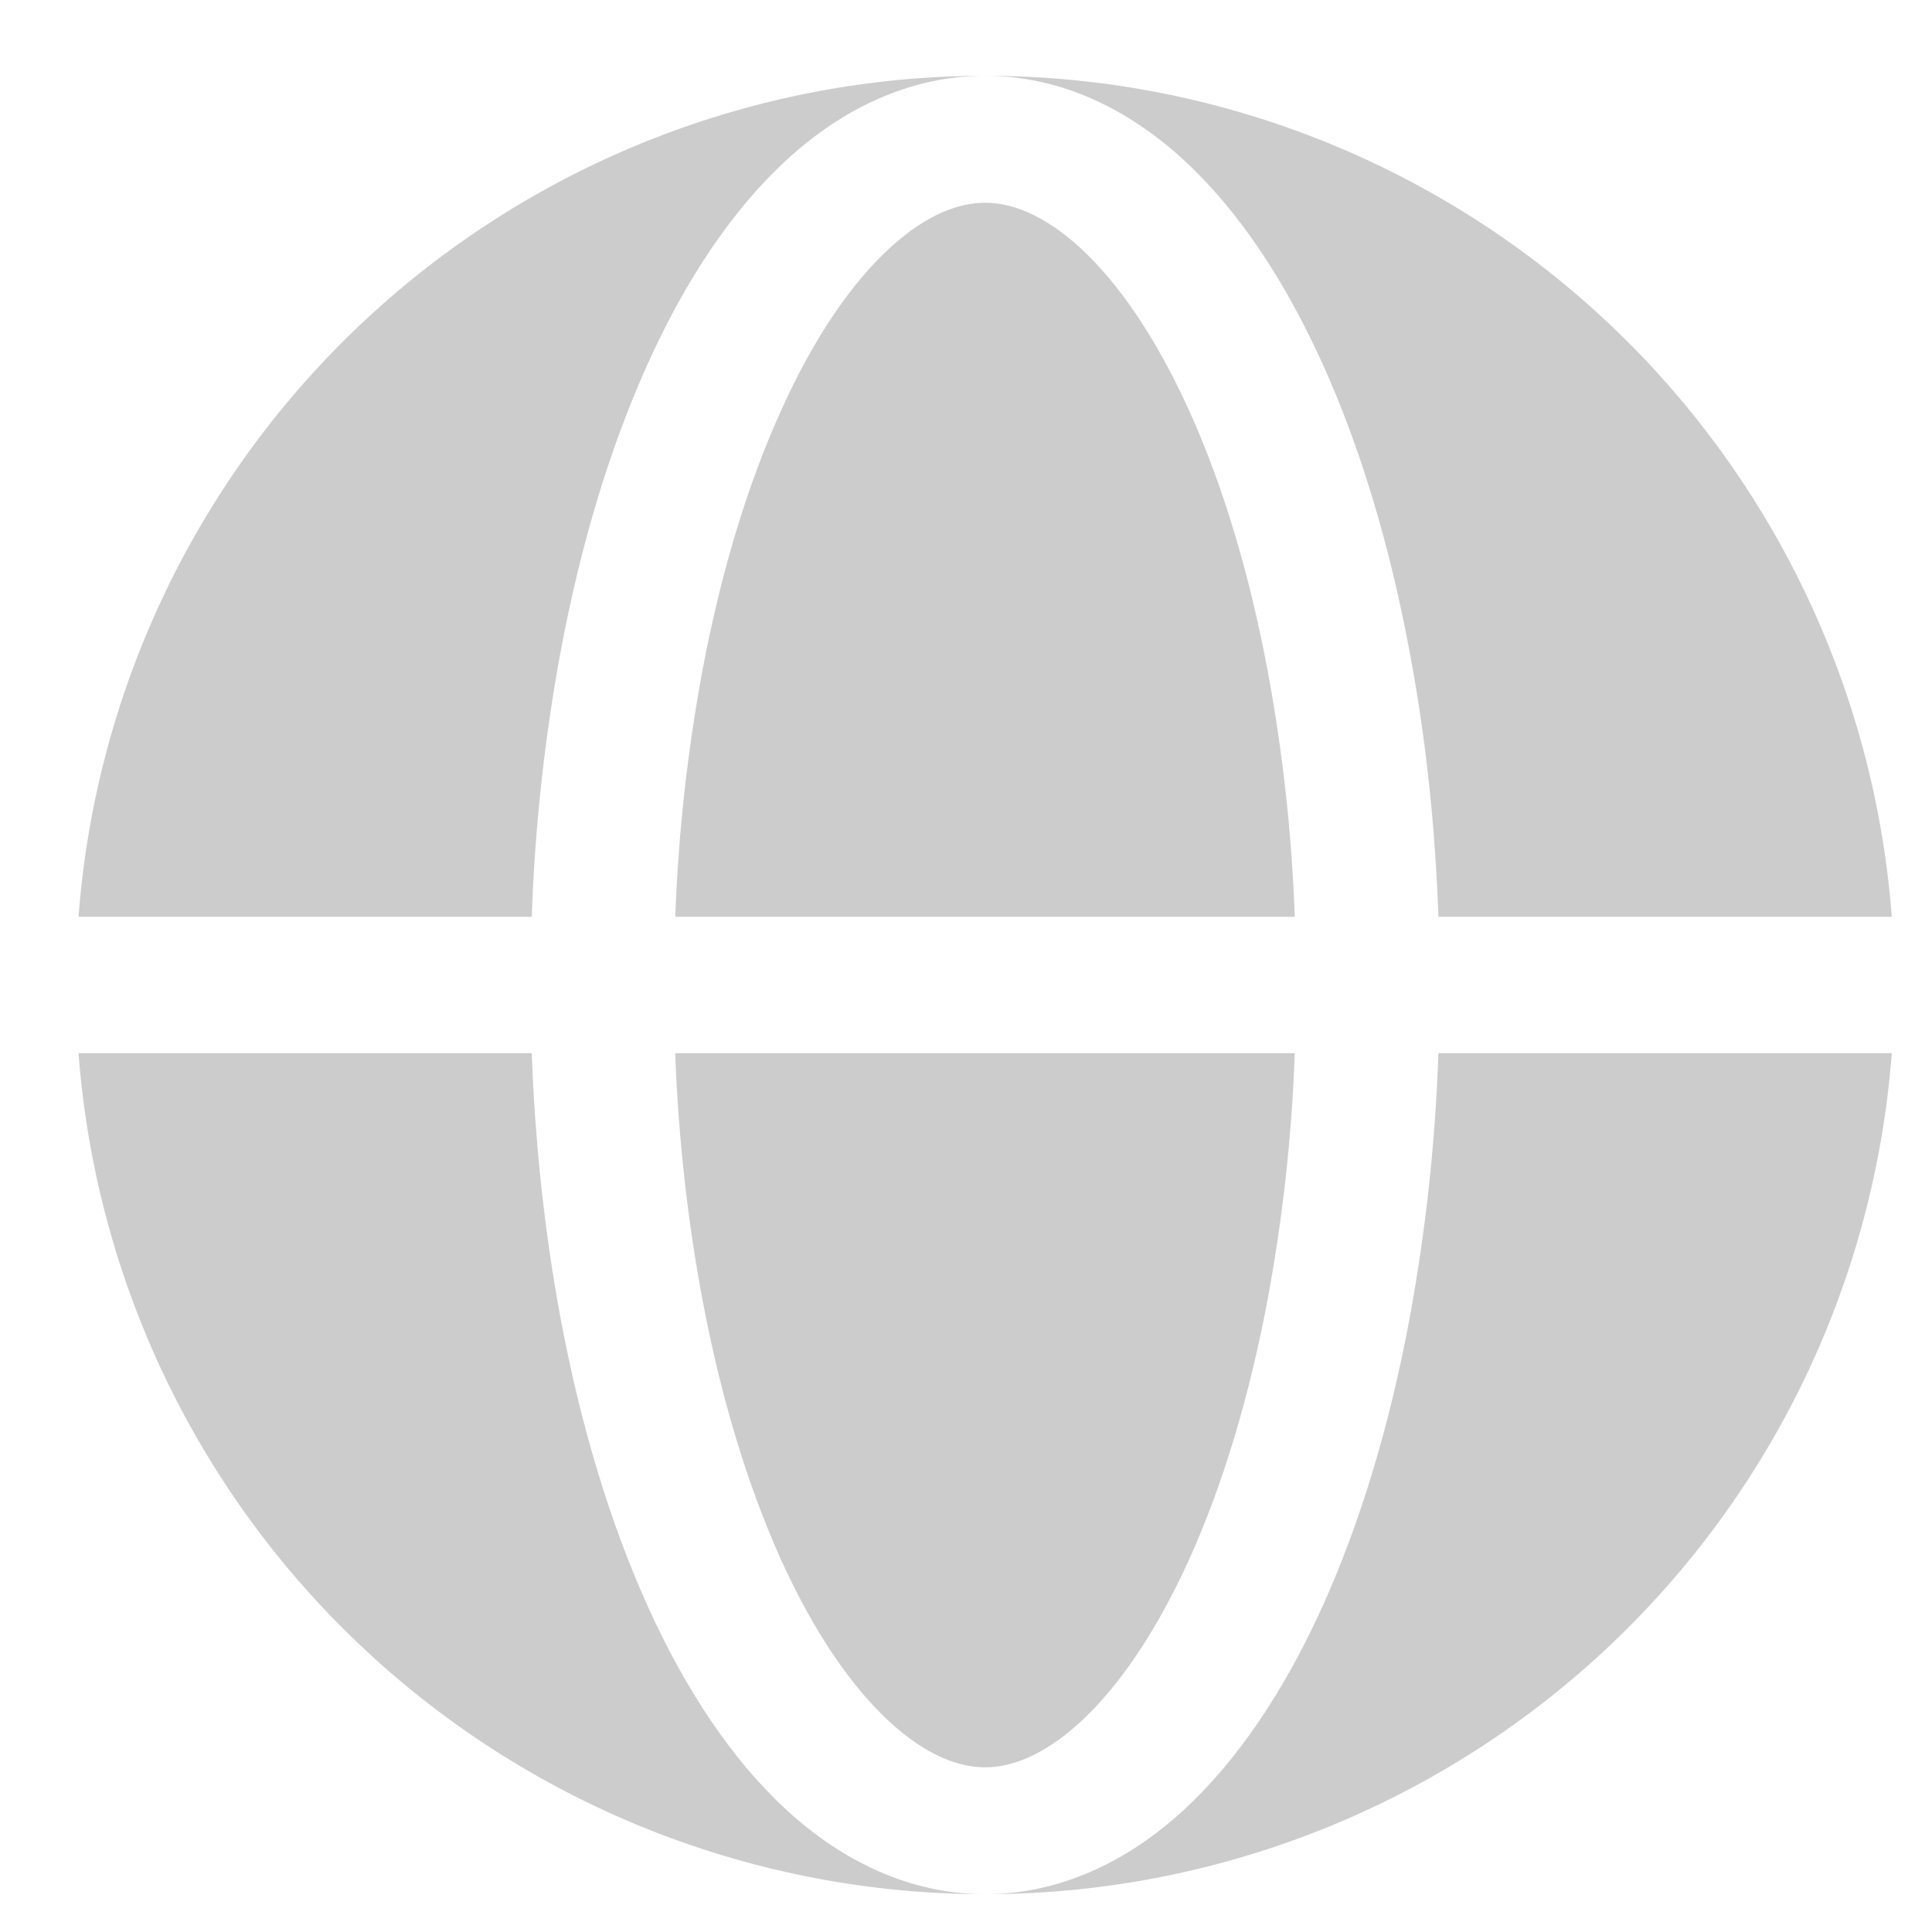
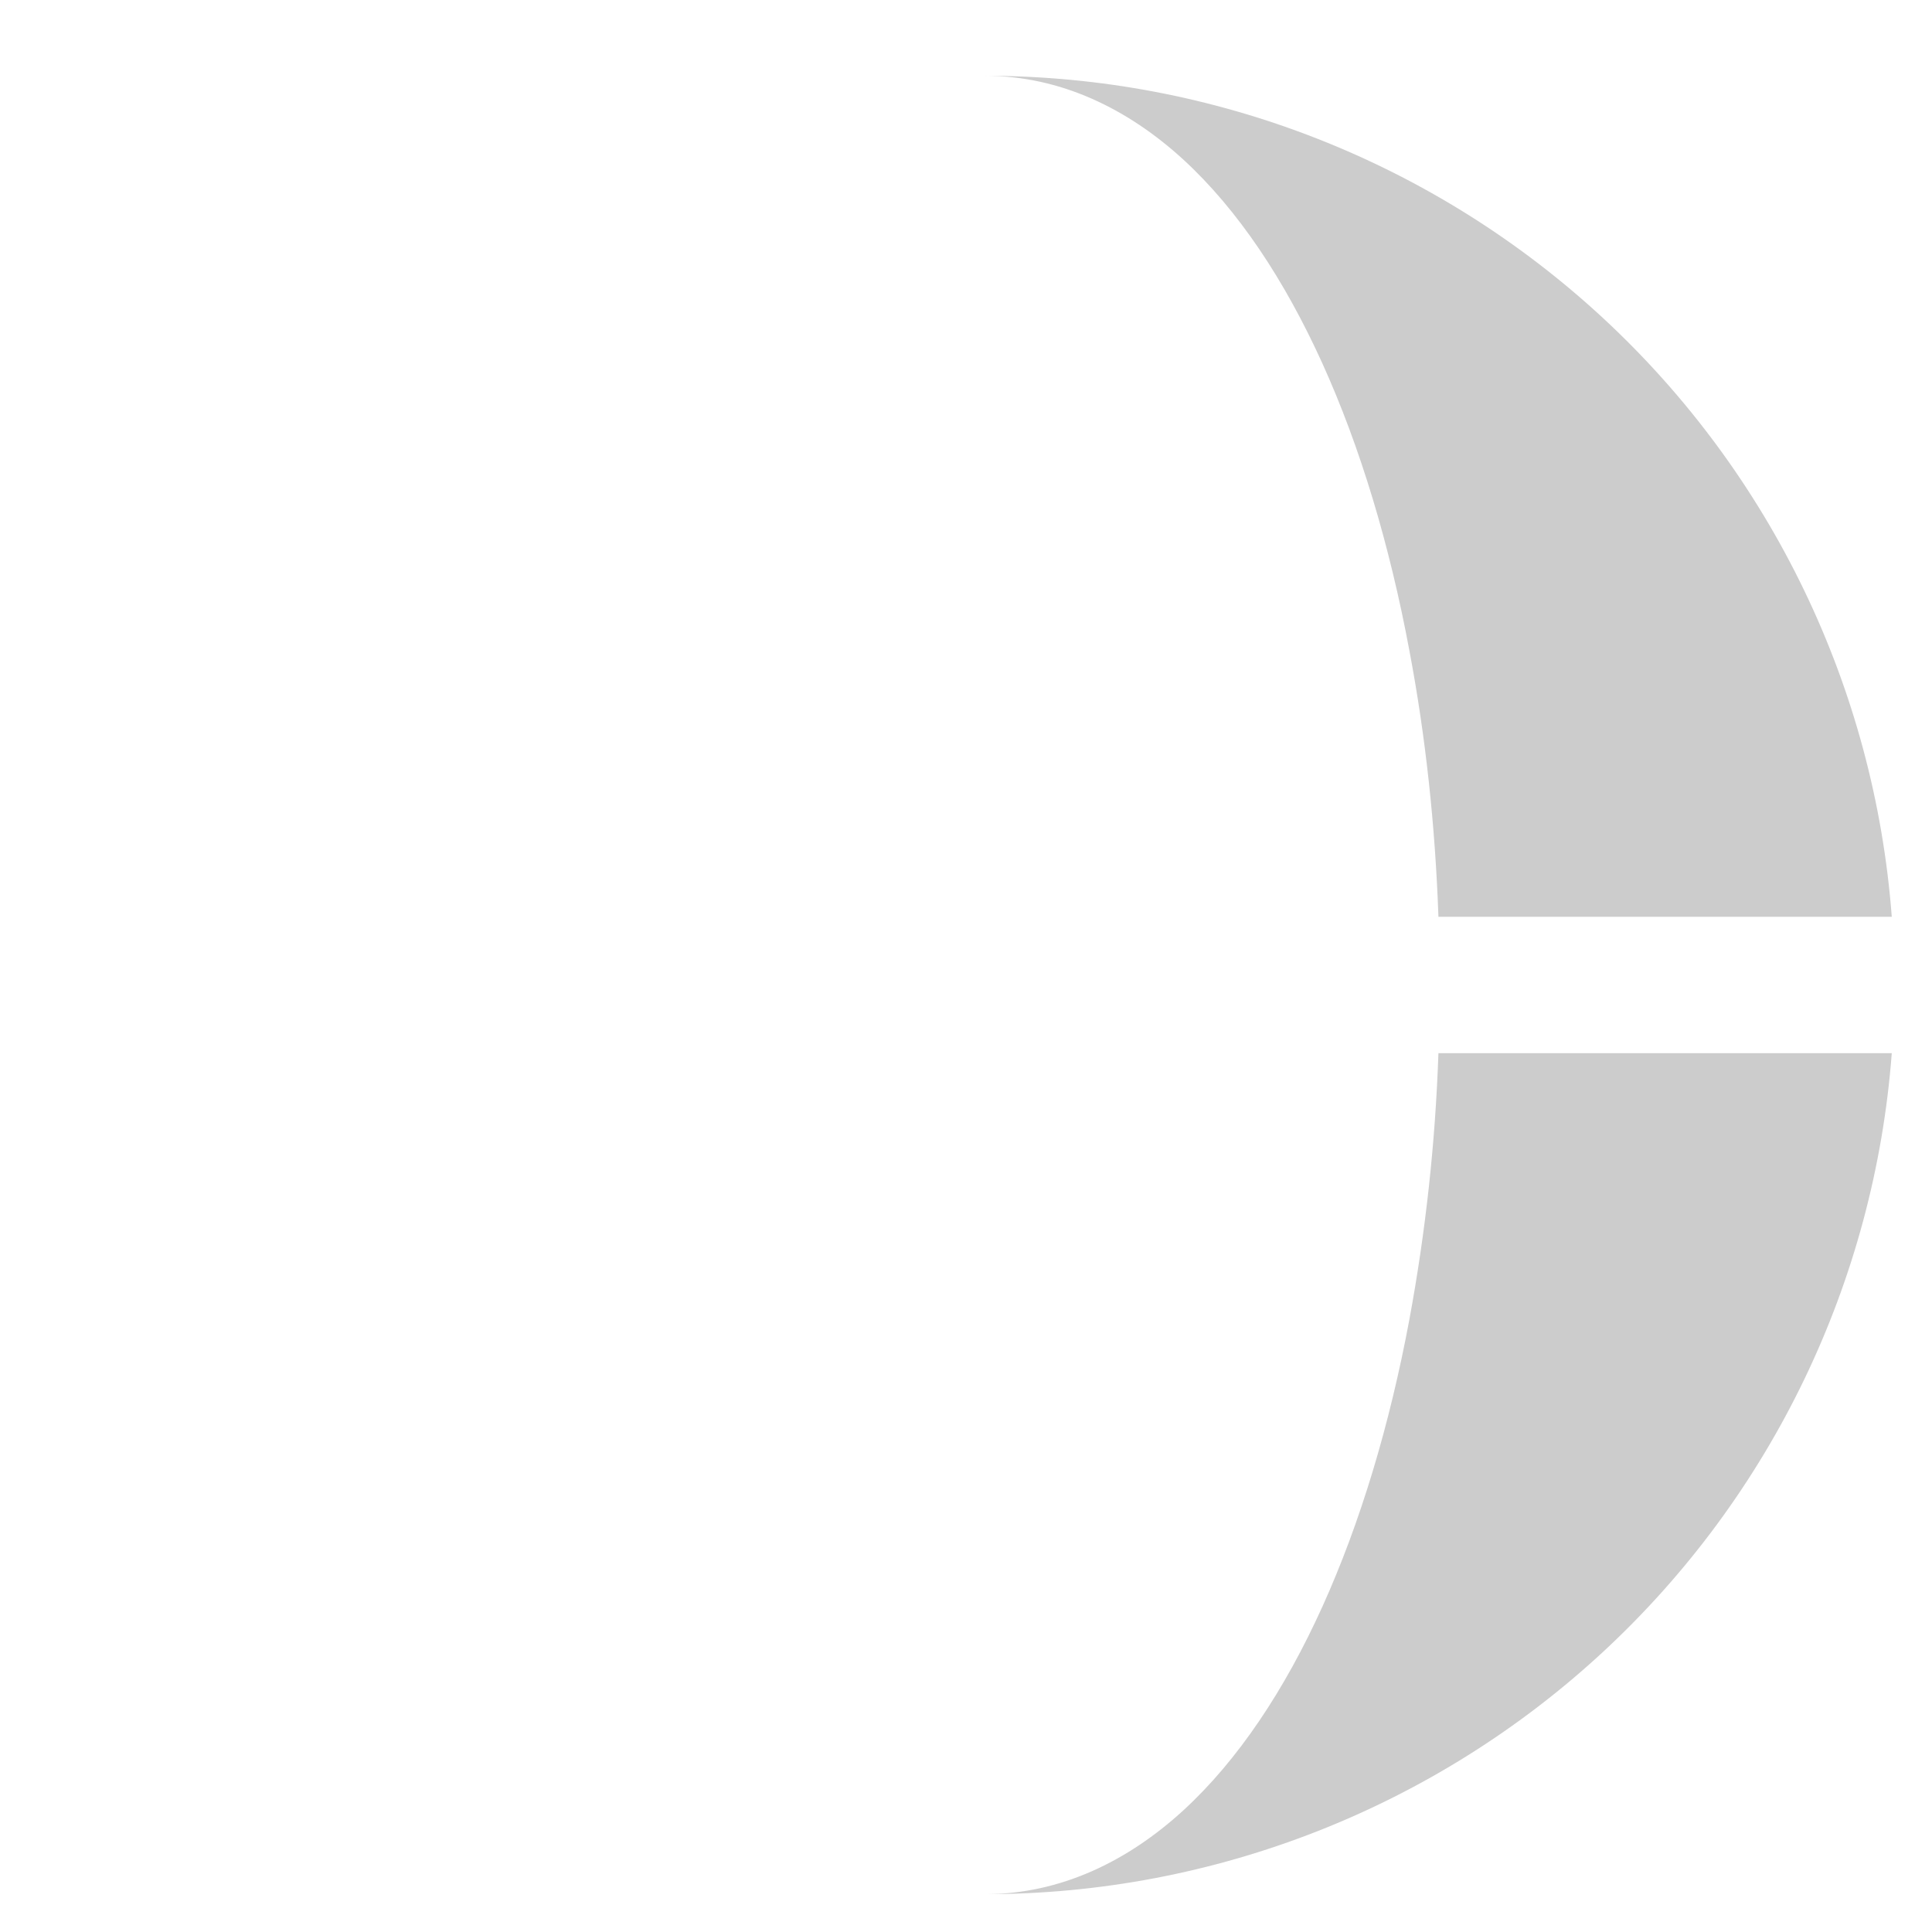
<svg xmlns="http://www.w3.org/2000/svg" width="17" height="17" viewBox="0 0 17 17" fill="none">
-   <path fill-rule="evenodd" clip-rule="evenodd" d="M0.691 8.067C0.843 6.055 1.749 4.174 3.229 2.802C4.708 1.43 6.651 0.667 8.669 0.667C8.004 0.667 7.412 0.958 6.926 1.403C6.441 1.847 6.032 2.466 5.701 3.198C5.368 3.933 5.109 4.794 4.934 5.728C4.791 6.5 4.706 7.282 4.679 8.067H0.691ZM0.691 9.267H4.679C4.708 10.069 4.794 10.858 4.934 11.607C5.109 12.541 5.368 13.401 5.701 14.137C6.032 14.868 6.441 15.487 6.926 15.931C7.413 16.376 8.004 16.667 8.669 16.667C6.651 16.667 4.708 15.904 3.229 14.532C1.749 13.16 0.843 11.279 0.691 9.267Z" fill="#CCCCCC" />
-   <path d="M8.668 1.784C8.447 1.784 8.163 1.877 7.833 2.179C7.5 2.483 7.166 2.961 6.873 3.612C6.58 4.258 6.342 5.038 6.179 5.911C6.047 6.623 5.968 7.343 5.942 8.067H11.393C11.367 7.343 11.288 6.623 11.156 5.911C10.993 5.038 10.756 4.258 10.463 3.612C10.168 2.961 9.835 2.483 9.503 2.179C9.172 1.877 8.888 1.784 8.668 1.784ZM6.179 11.424C6.342 12.296 6.58 13.075 6.872 13.723C7.166 14.373 7.5 14.851 7.833 15.155C8.163 15.457 8.447 15.551 8.668 15.551C8.888 15.551 9.172 15.457 9.503 15.155C9.835 14.851 10.168 14.373 10.463 13.723C10.756 13.075 10.993 12.296 11.156 11.424C11.288 10.712 11.367 9.991 11.393 9.267H5.941C5.969 10.009 6.05 10.737 6.179 11.424Z" fill="#CCCCCC" />
  <path d="M8.668 0.667C9.332 0.667 9.925 0.958 10.411 1.403C10.895 1.847 11.304 2.466 11.636 3.198C11.969 3.933 12.228 4.794 12.402 5.728C12.544 6.477 12.629 7.266 12.657 8.067H16.646C16.494 6.055 15.588 4.174 14.109 2.802C12.629 1.43 10.686 0.667 8.668 0.667ZM12.402 11.607C12.228 12.541 11.969 13.401 11.636 14.137C11.305 14.868 10.895 15.487 10.411 15.931C9.925 16.376 9.332 16.667 8.668 16.667C10.686 16.667 12.629 15.904 14.109 14.532C15.588 13.16 16.494 11.279 16.646 9.267H12.657C12.63 10.052 12.545 10.834 12.402 11.607Z" fill="#CCCCCC" />
</svg>